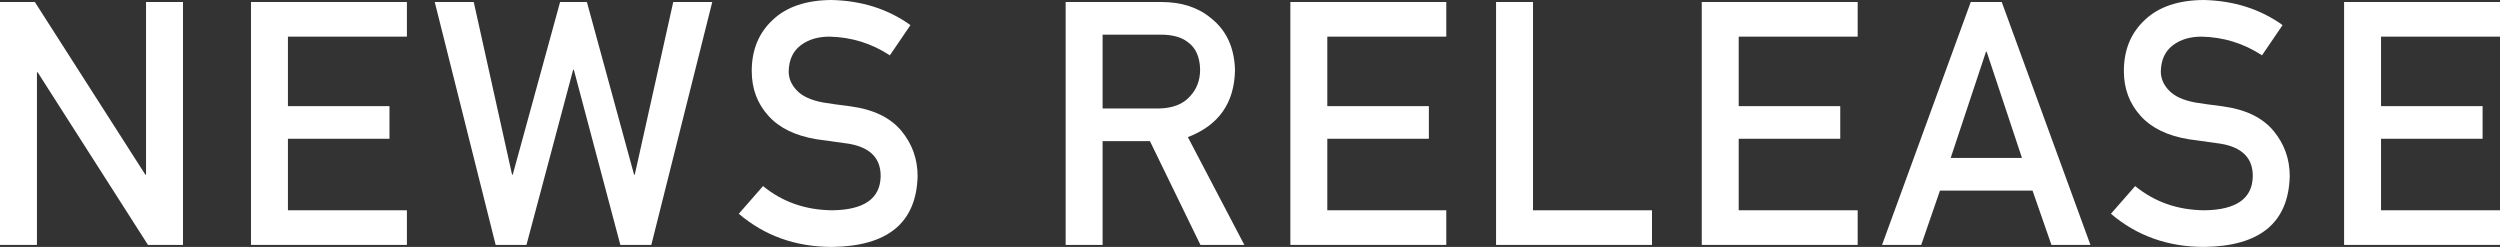
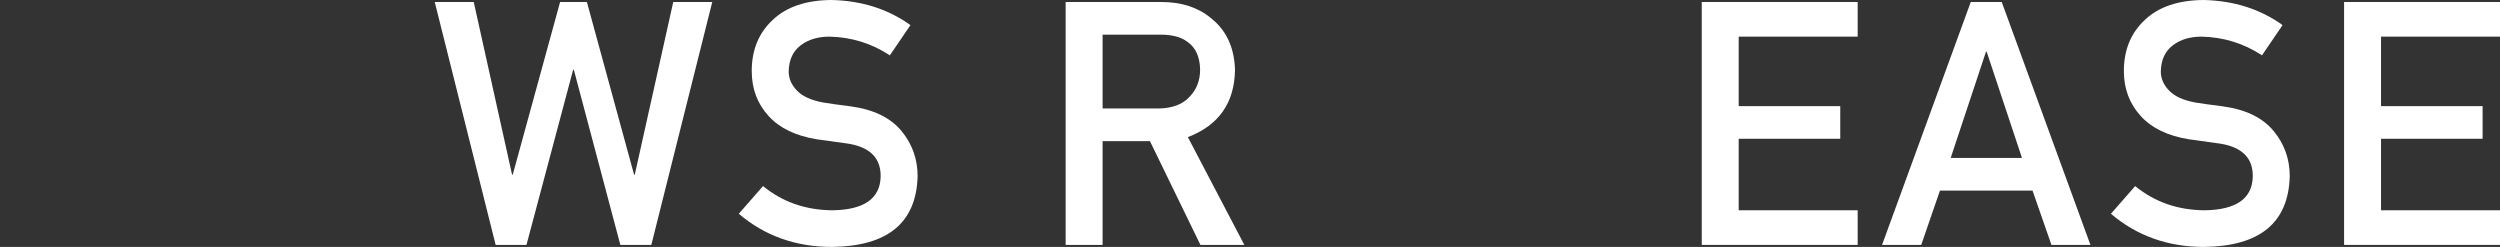
<svg xmlns="http://www.w3.org/2000/svg" id="_レイヤー_2" data-name="レイヤー 2" viewBox="0 0 256.732 25.358">
  <rect x="0" y="0" width="256.732" height="25.358" fill="#333333" stroke="none" />
  <defs>
    <style>
      .cls-1 {
        fill: #fff;
      }
    </style>
  </defs>
  <g id="_レイヤー_1-2" data-name="レイヤー 1">
    <g>
-       <path class="cls-1" d="M0,.205h3.577l11.351,17.735h.069V.205h3.795v24.947h-3.595L3.863,7.418h-.069v17.735H0V.205Z" />
-       <path class="cls-1" d="M25.774.205h16.012v3.557h-12.218v7.138h10.429v3.35h-10.429v7.344h12.218v3.557h-16.012V.205Z" />
      <path class="cls-1" d="M44.644.205h4.005l3.937,17.735h.068L57.518.205h2.751l4.847,17.735h.069L69.138.205h4.006l-6.258,24.947h-3.18l-4.778-17.992h-.069l-4.796,17.992h-3.162L44.644.205Z" />
      <path class="cls-1" d="M78.359,19.109c1.996,1.635,4.37,2.464,7.123,2.486,3.258-.045,4.909-1.204,4.955-3.476.023-1.861-1.065-2.98-3.267-3.357-1.009-.137-2.115-.291-3.319-.462-2.155-.354-3.794-1.147-4.917-2.38-1.158-1.267-1.737-2.809-1.737-4.624,0-2.18.728-3.939,2.182-5.275,1.408-1.324,3.406-1.998,5.994-2.021,3.114.068,5.822.927,8.124,2.577l-2.115,3.106c-1.881-1.234-3.951-1.874-6.21-1.92-1.17,0-2.145.291-2.924.873-.814.605-1.233,1.507-1.256,2.706,0,.719.281,1.37.843,1.952.562.594,1.462,1.005,2.699,1.233.688.114,1.628.245,2.82.394,2.35.32,4.087,1.159,5.21,2.517,1.112,1.336,1.668,2.889,1.668,4.658-.126,4.772-3.058,7.193-8.795,7.261-3.711,0-6.9-1.135-9.568-3.405l2.49-2.844Z" />
      <path class="cls-1" d="M109.436.205h9.793c2.088,0,3.792.547,5.111,1.643,1.588,1.243,2.416,3.017,2.485,5.321-.046,3.388-1.659,5.692-4.84,6.913l5.801,11.07h-4.509l-5.188-10.661h-4.86v10.661h-3.794V.205ZM113.229,11.141h5.757c1.425-.023,2.493-.434,3.206-1.235.7-.743,1.051-1.659,1.051-2.745-.022-1.304-.442-2.247-1.258-2.831-.644-.515-1.574-.772-2.792-.772h-5.964v7.583Z" />
-       <path class="cls-1" d="M132.511.205h16.012v3.557h-12.218v7.138h10.429v3.35h-10.429v7.344h12.218v3.557h-16.012V.205Z" />
-       <path class="cls-1" d="M153.635.205h3.794v21.39h12.218v3.557h-16.012V.205Z" />
      <path class="cls-1" d="M174.758.205h16.012v3.557h-12.218v7.138h10.429v3.35h-10.429v7.344h12.218v3.557h-16.012V.205Z" />
      <path class="cls-1" d="M208.726,19.573h-9.506l-1.925,5.58h-4.022L202.383.205h3.181l9.11,24.947h-4.006l-1.942-5.58ZM207.643,16.222l-3.627-10.914h-.068l-3.627,10.914h7.322Z" />
      <path class="cls-1" d="M219.267,19.109c1.996,1.635,4.37,2.464,7.123,2.486,3.258-.045,4.909-1.204,4.955-3.476.023-1.861-1.065-2.98-3.267-3.357-1.009-.137-2.115-.291-3.319-.462-2.155-.354-3.794-1.147-4.917-2.38-1.158-1.267-1.737-2.809-1.737-4.624,0-2.18.728-3.939,2.182-5.275,1.408-1.324,3.406-1.998,5.994-2.021,3.114.068,5.822.927,8.124,2.577l-2.115,3.106c-1.881-1.234-3.951-1.874-6.21-1.92-1.17,0-2.145.291-2.924.873-.814.605-1.233,1.507-1.256,2.706,0,.719.281,1.37.843,1.952.562.594,1.462,1.005,2.699,1.233.688.114,1.628.245,2.82.394,2.35.32,4.087,1.159,5.21,2.517,1.112,1.336,1.668,2.889,1.668,4.658-.126,4.772-3.058,7.193-8.795,7.261-3.711,0-6.9-1.135-9.568-3.405l2.49-2.844Z" />
      <path class="cls-1" d="M240.721.205h16.012v3.557h-12.218v7.138h10.429v3.35h-10.429v7.344h12.218v3.557h-16.012V.205Z" />
    </g>
  </g>
</svg>